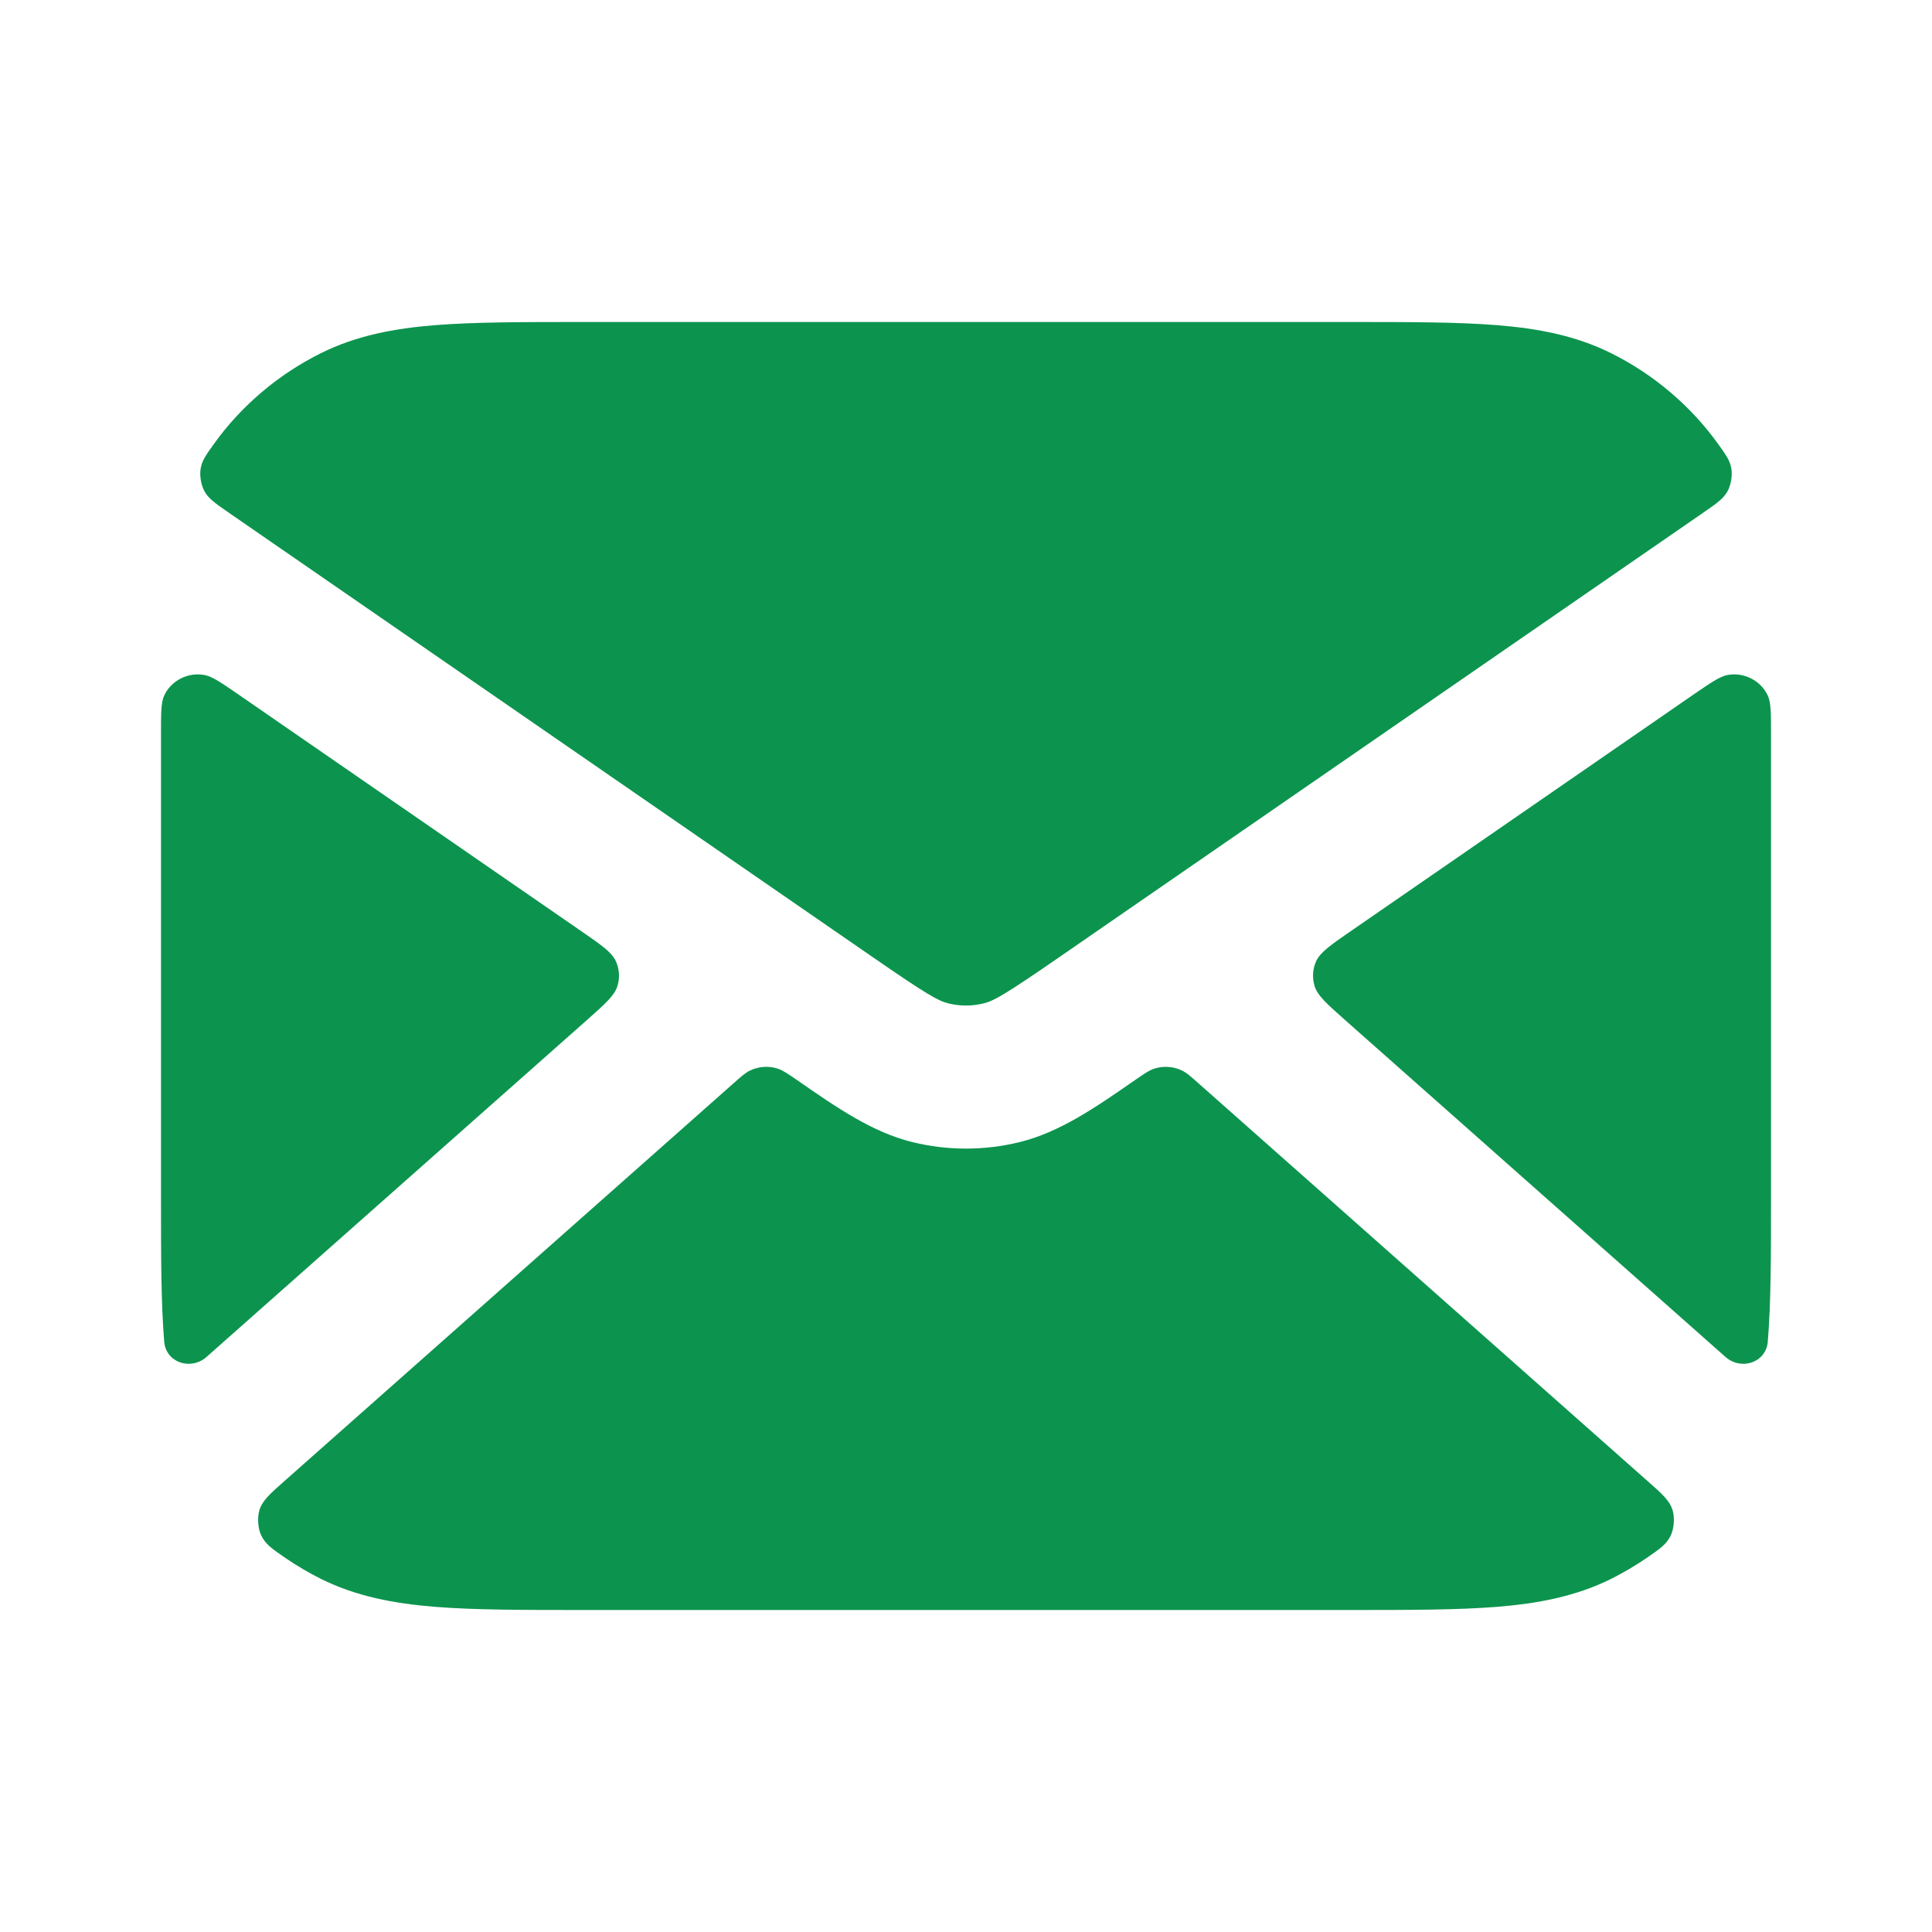
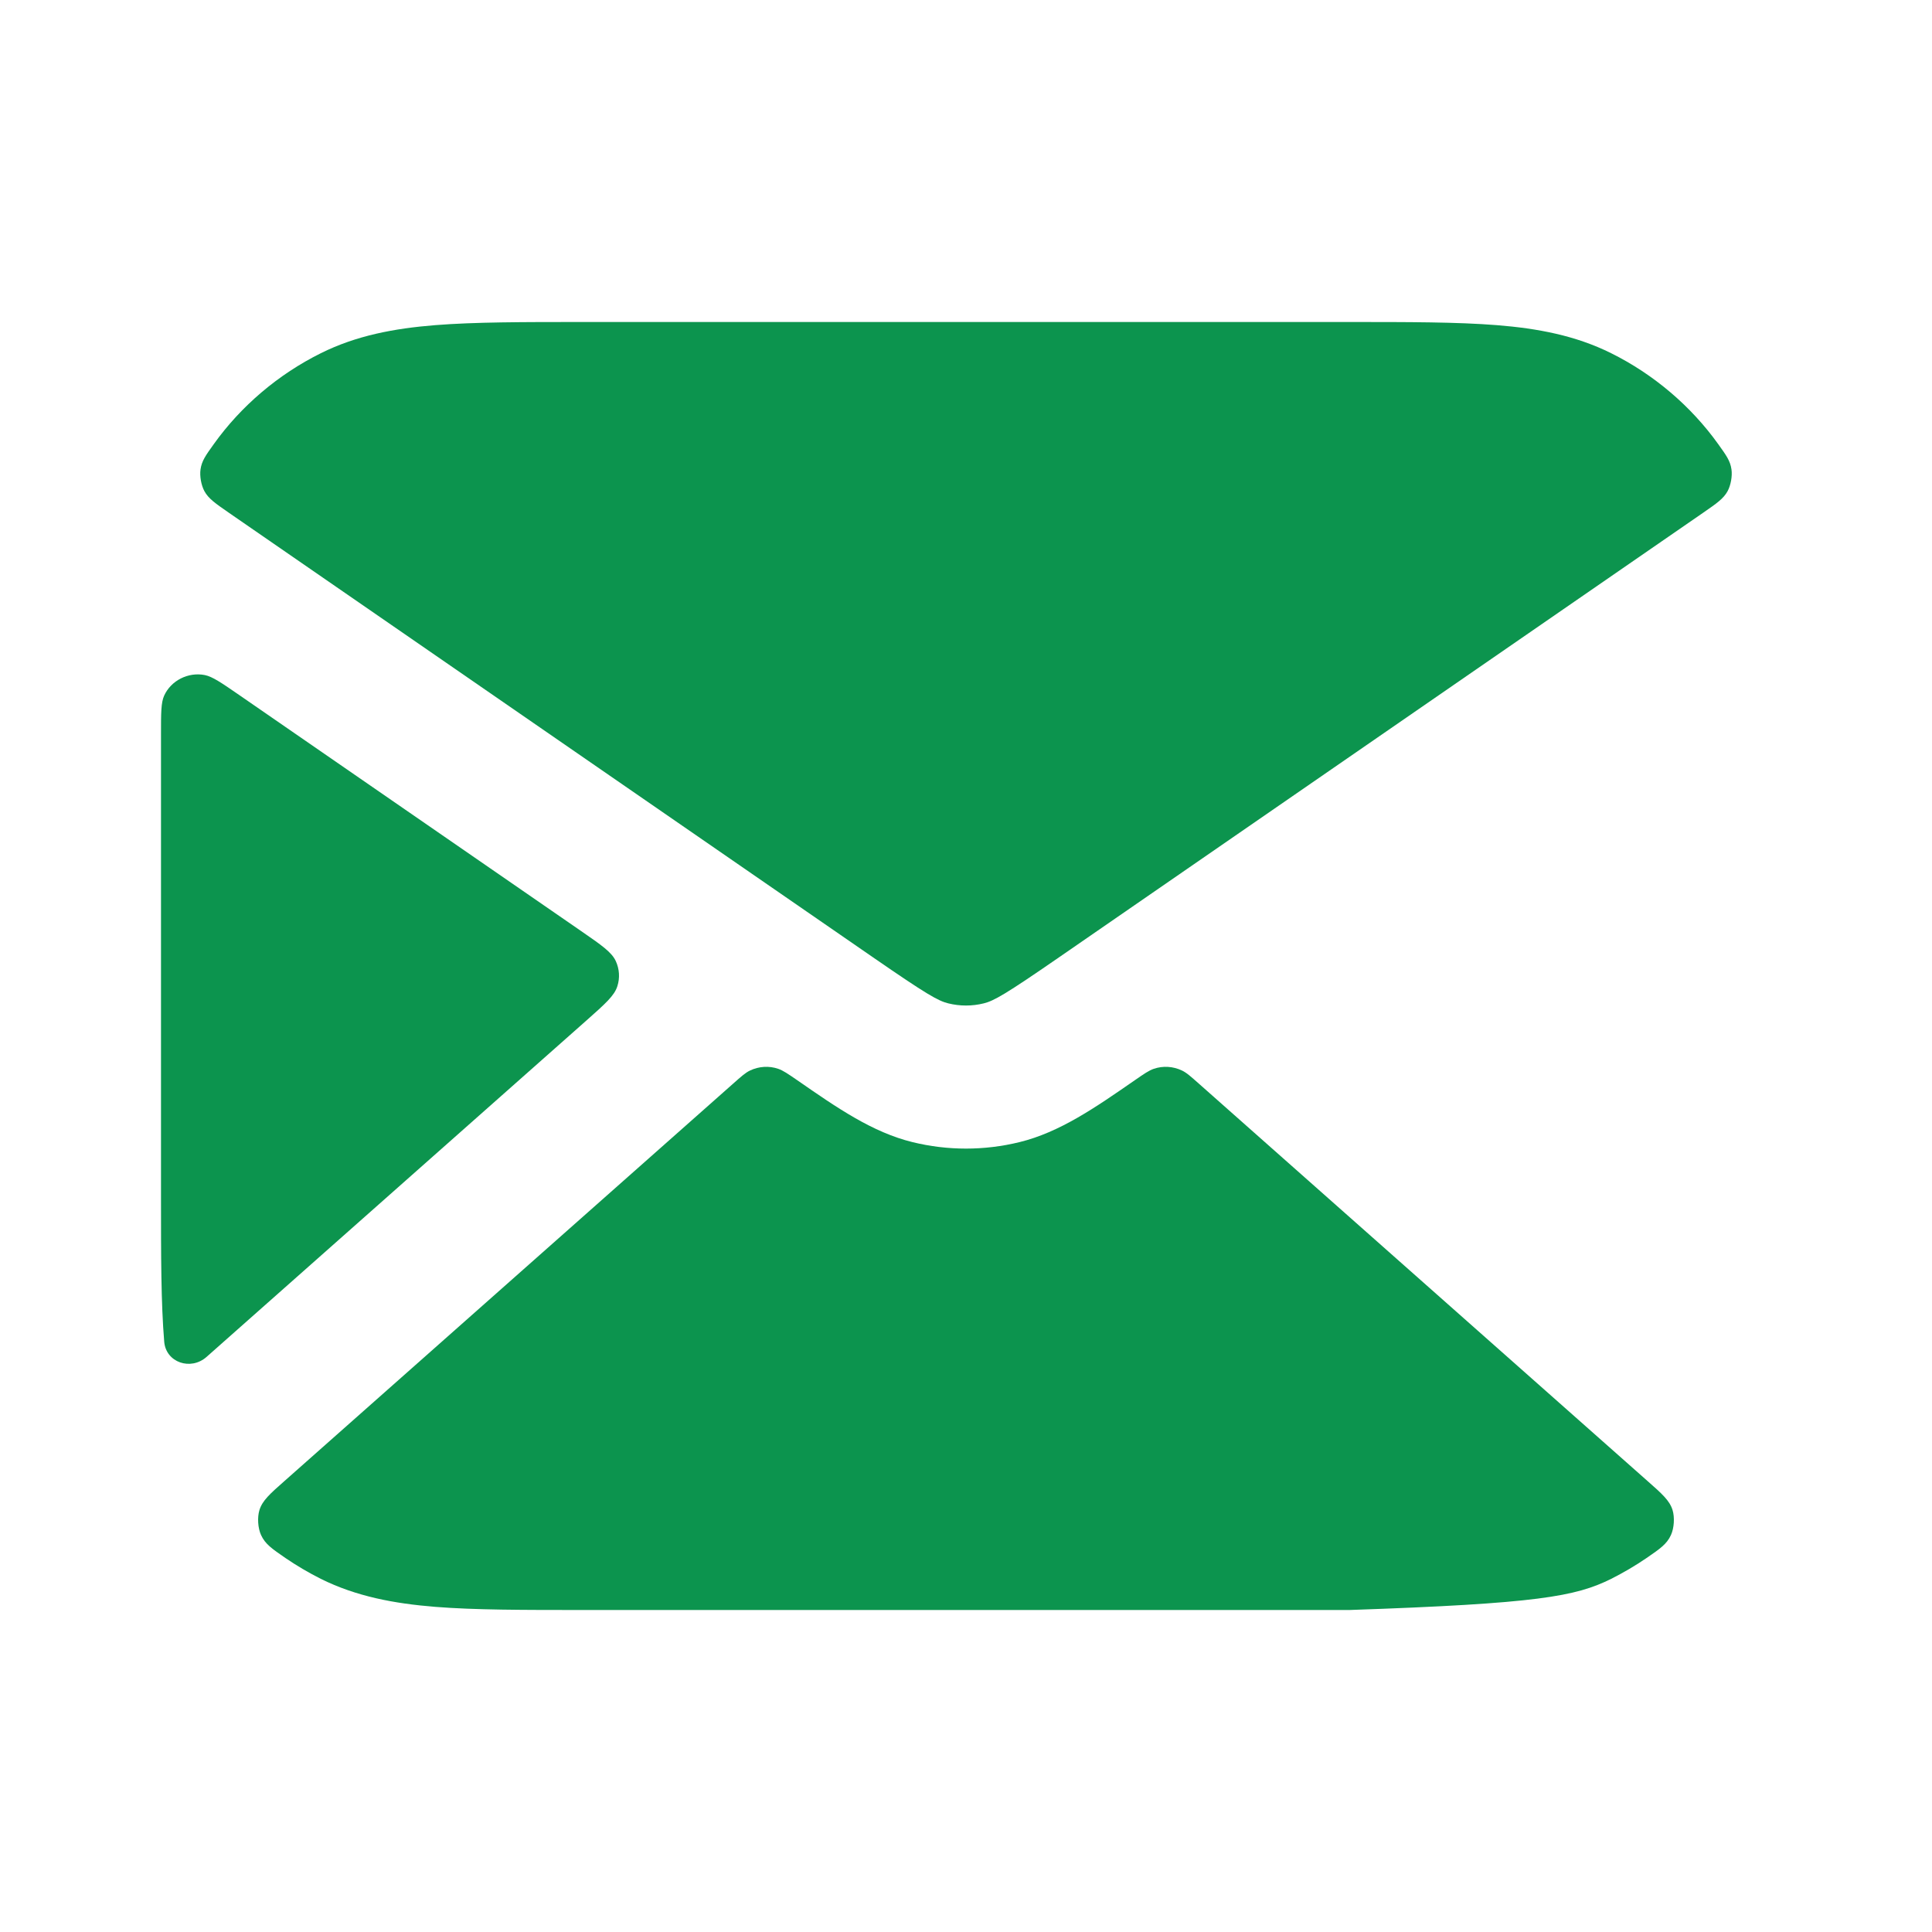
<svg xmlns="http://www.w3.org/2000/svg" width="24" height="24" viewBox="0 0 24 24" fill="none">
  <path d="M2.969 8.632C2.749 8.48 2.638 8.405 2.545 8.386C2.338 8.345 2.124 8.454 2.039 8.642C2 8.728 2 8.858 2 9.119V14.881C2 15.597 2 16.187 2.04 16.668C2.062 16.926 2.369 17.03 2.566 16.856L7.288 12.674C7.518 12.47 7.633 12.368 7.669 12.251C7.702 12.149 7.695 12.038 7.65 11.94C7.599 11.828 7.472 11.741 7.219 11.566L2.969 8.632Z" fill="#0C944E" />
-   <path d="M3.537 18.395C3.352 18.558 3.26 18.64 3.223 18.758C3.195 18.849 3.203 18.982 3.243 19.069C3.294 19.181 3.378 19.239 3.547 19.355C3.686 19.45 3.833 19.536 3.985 19.613C4.427 19.832 4.896 19.92 5.407 19.961C5.899 20 6.503 20 7.235 20H16.765C17.497 20 18.101 20 18.593 19.961C19.104 19.92 19.573 19.832 20.015 19.613C20.167 19.536 20.314 19.45 20.453 19.355C20.622 19.239 20.706 19.181 20.757 19.069C20.797 18.982 20.805 18.849 20.777 18.758C20.74 18.64 20.648 18.558 20.463 18.395L14.899 13.467C14.793 13.373 14.74 13.325 14.682 13.298C14.573 13.246 14.447 13.238 14.333 13.277C14.272 13.298 14.214 13.338 14.097 13.419C13.599 13.764 13.162 14.066 12.664 14.188C12.228 14.295 11.772 14.295 11.336 14.188C10.838 14.066 10.401 13.764 9.904 13.419C9.786 13.338 9.728 13.298 9.667 13.277C9.553 13.238 9.427 13.246 9.318 13.298C9.26 13.325 9.207 13.373 9.101 13.467L3.537 18.395Z" fill="#0C944E" />
-   <path d="M21.434 16.856C21.631 17.03 21.938 16.926 21.96 16.668C22 16.187 22 15.597 22 14.881V9.119C22 8.858 22 8.728 21.961 8.643C21.876 8.454 21.662 8.345 21.455 8.386C21.361 8.405 21.252 8.481 21.031 8.632L16.781 11.566C16.528 11.741 16.401 11.829 16.35 11.94C16.305 12.038 16.299 12.149 16.331 12.251C16.367 12.368 16.482 12.47 16.712 12.674L21.434 16.856Z" fill="#0C944E" />
+   <path d="M3.537 18.395C3.352 18.558 3.26 18.64 3.223 18.758C3.195 18.849 3.203 18.982 3.243 19.069C3.294 19.181 3.378 19.239 3.547 19.355C3.686 19.45 3.833 19.536 3.985 19.613C4.427 19.832 4.896 19.92 5.407 19.961C5.899 20 6.503 20 7.235 20H16.765C19.104 19.92 19.573 19.832 20.015 19.613C20.167 19.536 20.314 19.45 20.453 19.355C20.622 19.239 20.706 19.181 20.757 19.069C20.797 18.982 20.805 18.849 20.777 18.758C20.74 18.64 20.648 18.558 20.463 18.395L14.899 13.467C14.793 13.373 14.74 13.325 14.682 13.298C14.573 13.246 14.447 13.238 14.333 13.277C14.272 13.298 14.214 13.338 14.097 13.419C13.599 13.764 13.162 14.066 12.664 14.188C12.228 14.295 11.772 14.295 11.336 14.188C10.838 14.066 10.401 13.764 9.904 13.419C9.786 13.338 9.728 13.298 9.667 13.277C9.553 13.238 9.427 13.246 9.318 13.298C9.26 13.325 9.207 13.373 9.101 13.467L3.537 18.395Z" fill="#0C944E" />
  <path d="M21.345 5.518C21.444 5.656 21.494 5.725 21.509 5.831C21.521 5.913 21.501 6.027 21.461 6.101C21.41 6.195 21.324 6.254 21.152 6.373L13.153 11.894C12.487 12.354 12.346 12.433 12.221 12.464C12.076 12.5 11.924 12.5 11.779 12.464C11.654 12.433 11.513 12.354 10.847 11.894L2.848 6.373C2.676 6.254 2.59 6.195 2.539 6.101C2.499 6.027 2.479 5.913 2.491 5.831C2.506 5.725 2.556 5.656 2.655 5.518C2.995 5.042 3.458 4.65 3.985 4.388C4.427 4.168 4.896 4.08 5.407 4.039C5.899 4 6.503 4 7.235 4H16.765C17.497 4 18.101 4 18.593 4.039C19.104 4.08 19.573 4.168 20.015 4.388C20.542 4.65 21.005 5.043 21.345 5.518Z" fill="#0C944E" />
</svg>